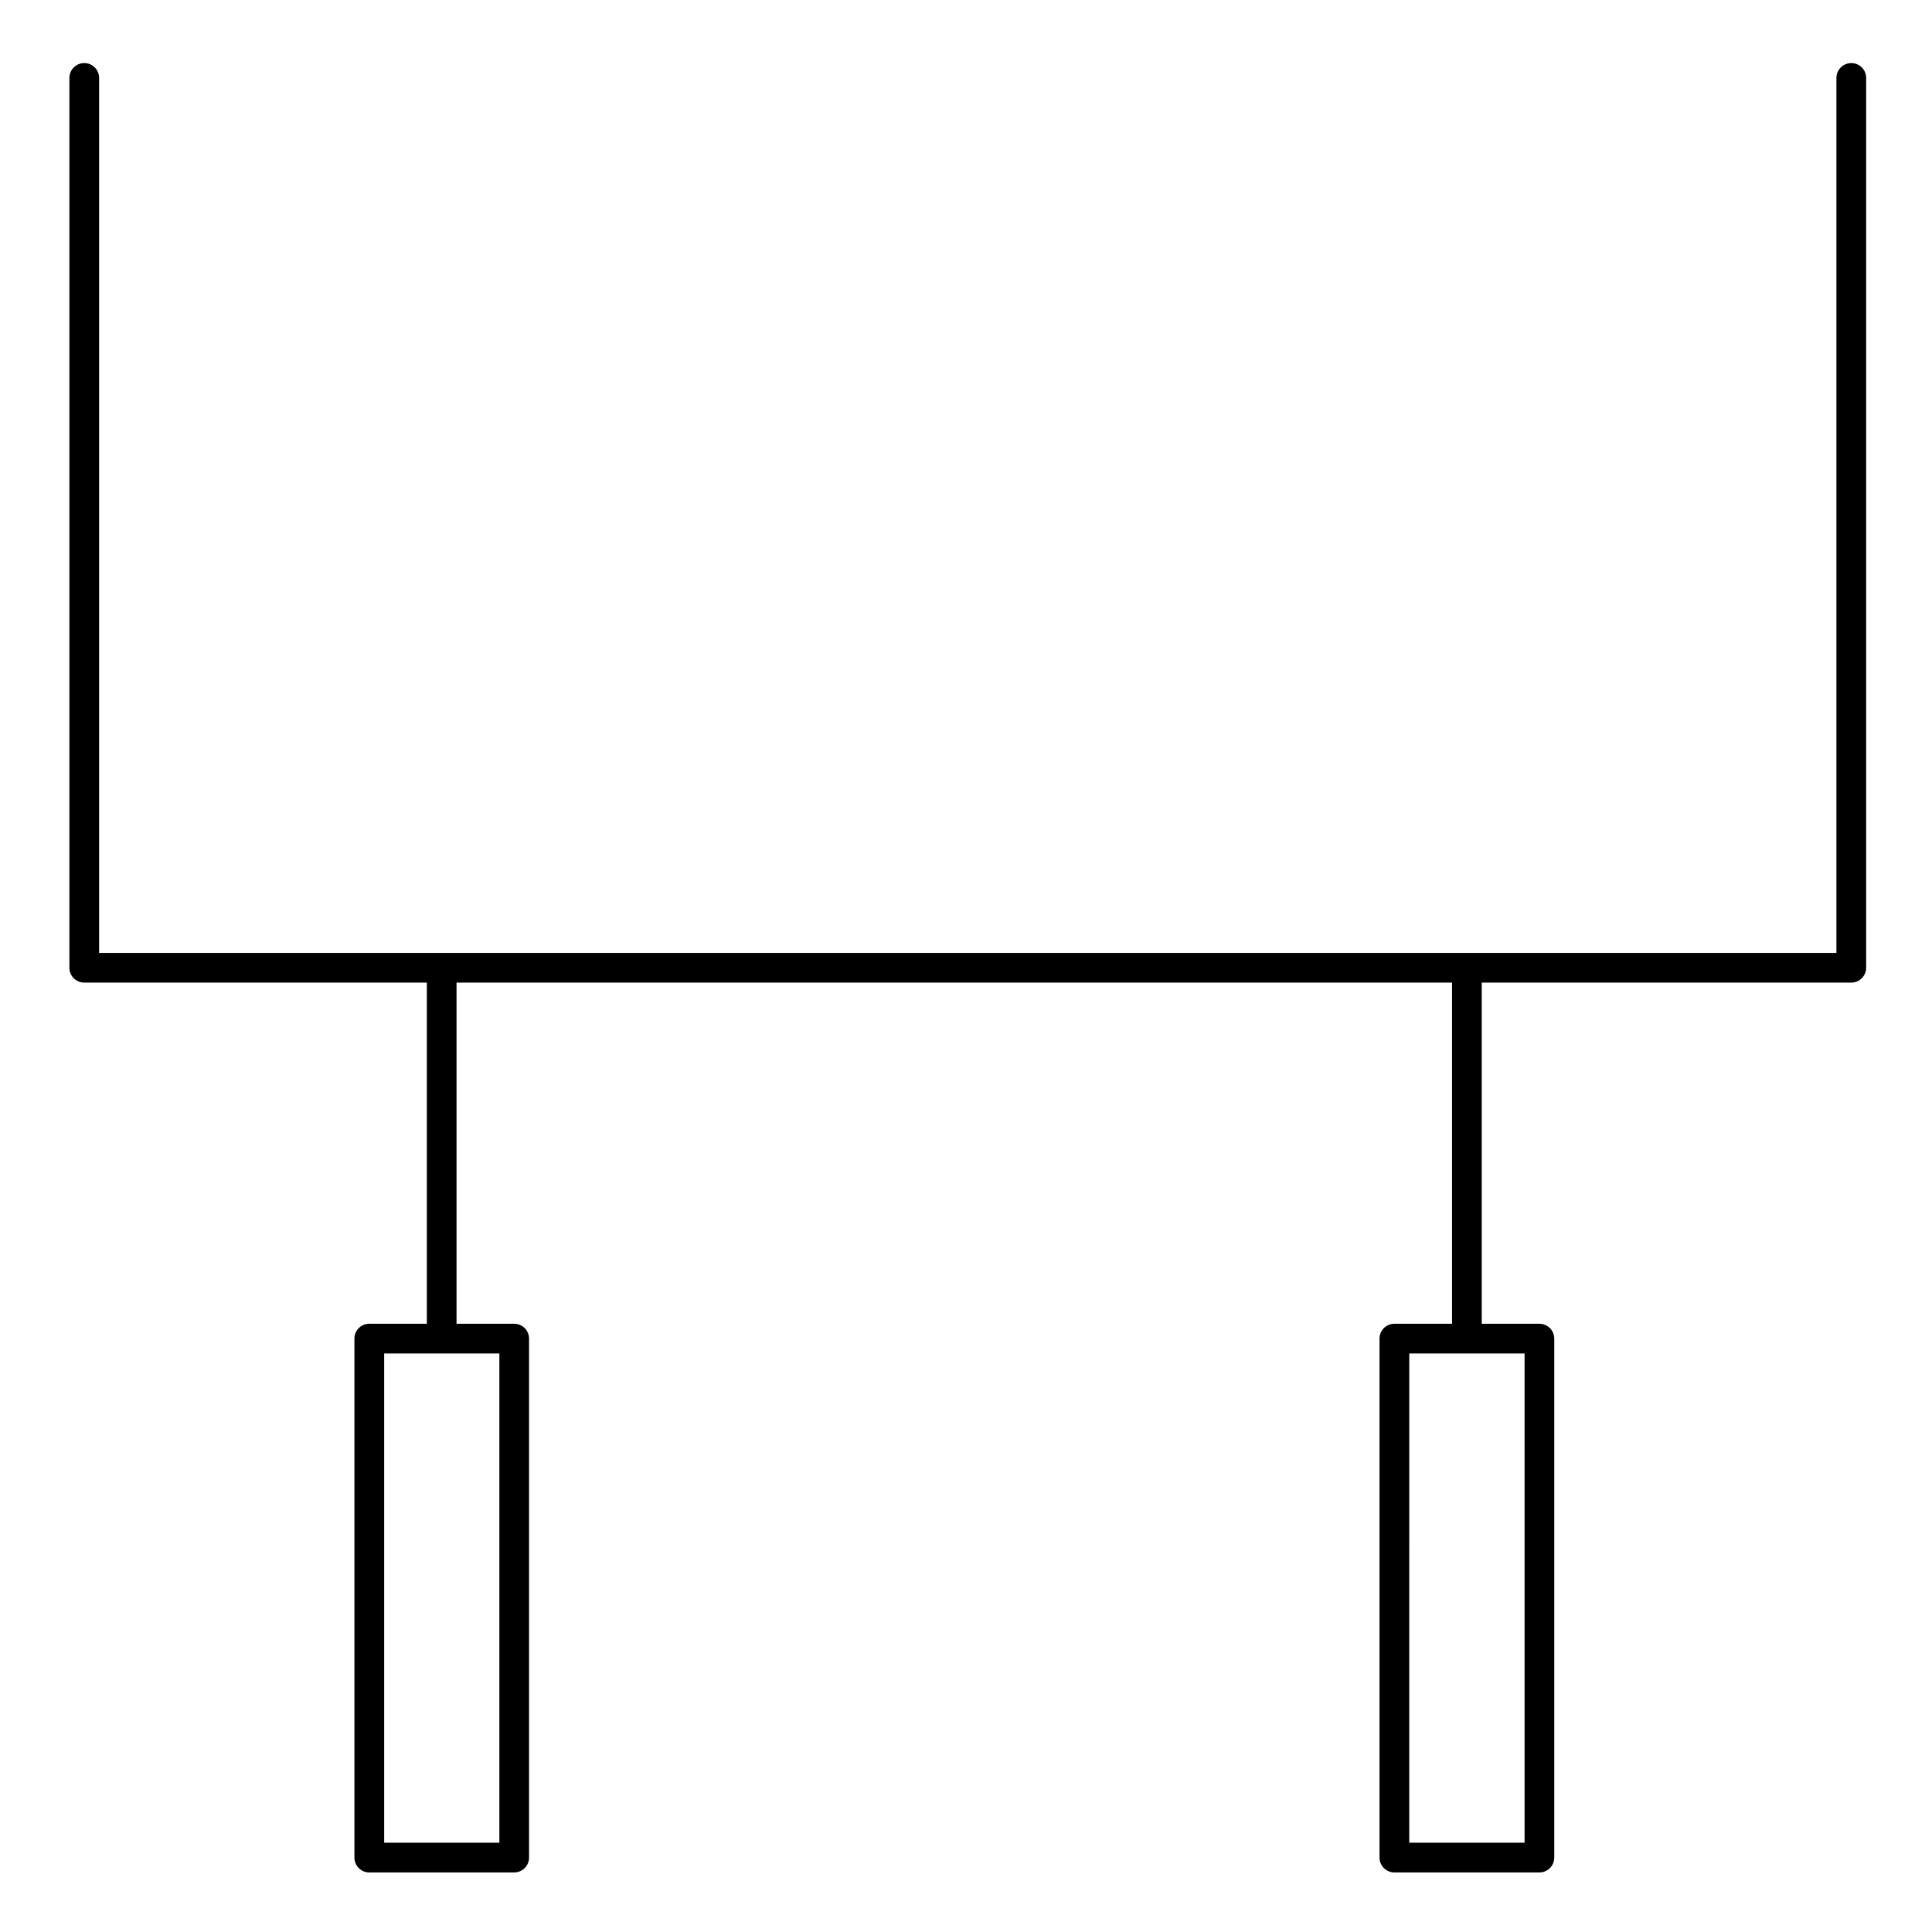
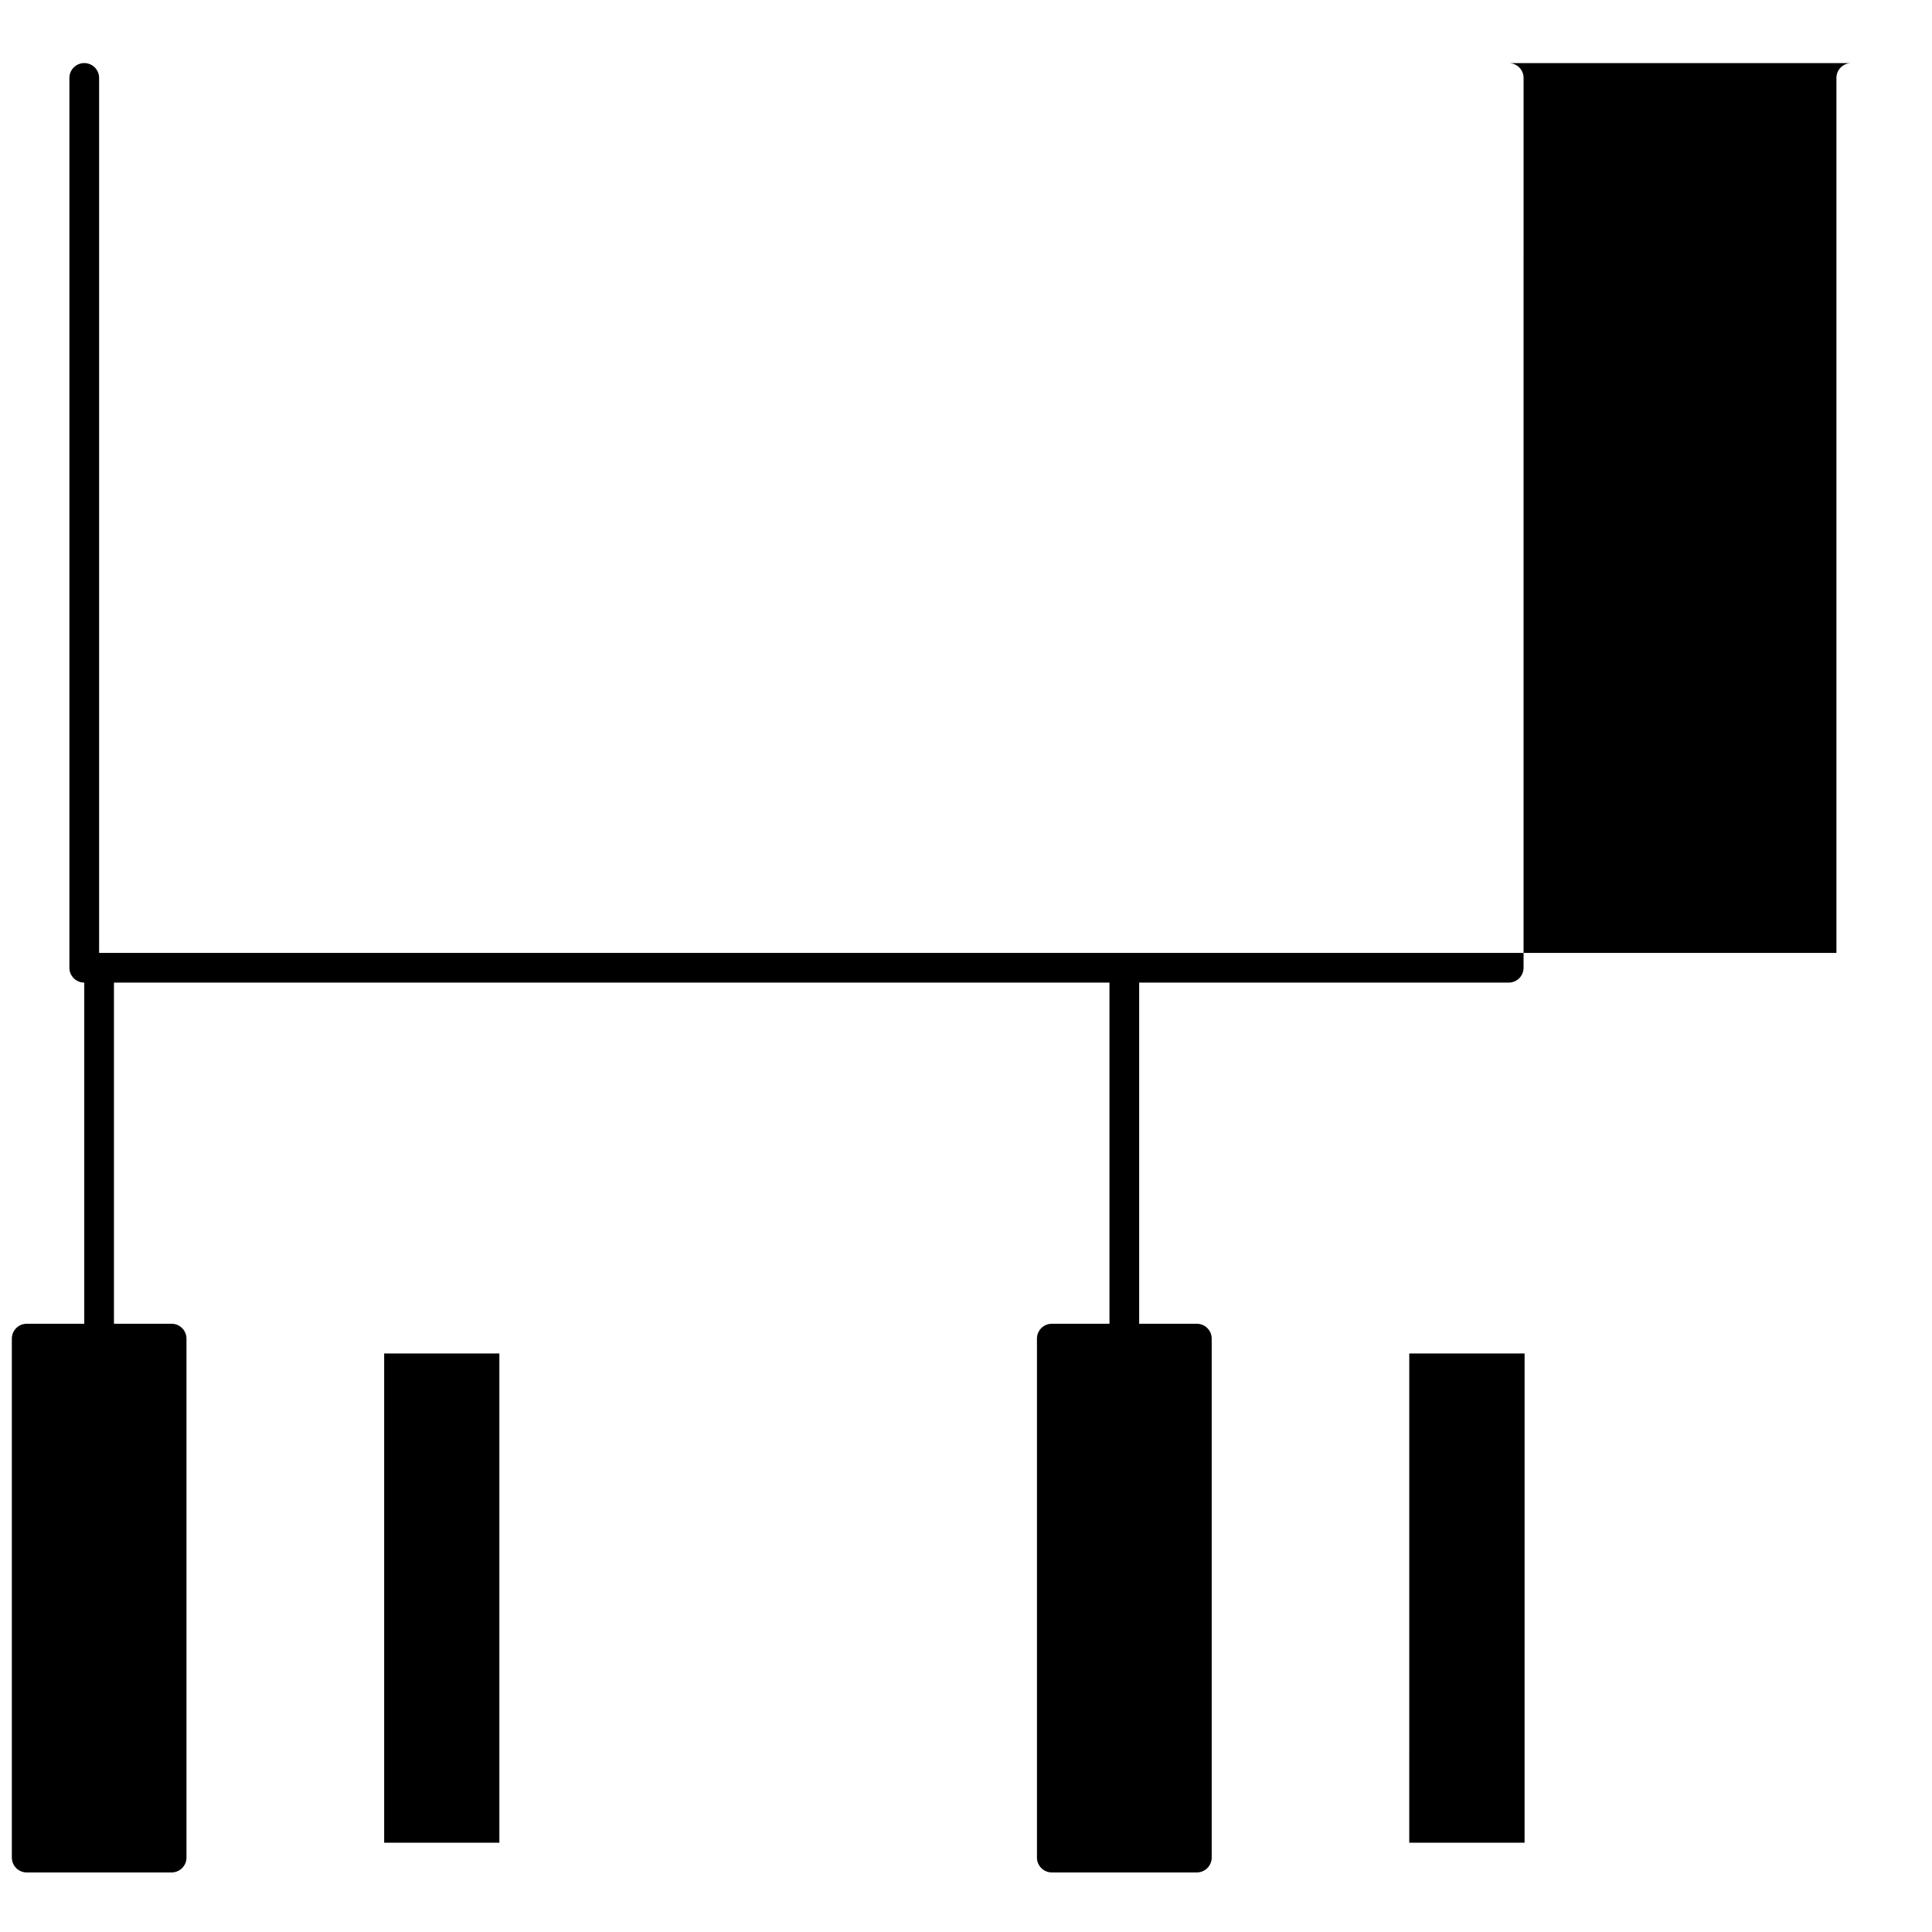
<svg xmlns="http://www.w3.org/2000/svg" fill="#000000" width="800px" height="800px" version="1.1" viewBox="144 144 512 512">
-   <path d="m634.61 160.72c-2.172 0-3.938 1.762-3.938 3.938v231.88h-97.93l-271.69-0.004h-90.785v-231.88c0-2.172-1.762-3.938-3.938-3.938-2.172 0-3.938 1.762-3.938 3.938v235.81c0 2.172 1.762 3.938 3.938 3.938h90.785v90.41h-15.254c-2.172 0-3.938 1.762-3.938 3.938v137.53c0 2.172 1.762 3.938 3.938 3.938h38.406c2.172 0 3.938-1.762 3.938-3.938v-137.53c0-2.172-1.762-3.938-3.938-3.938h-15.281v-90.41h263.82v90.41h-15.281c-2.172 0-3.938 1.762-3.938 3.938v137.53c0 2.172 1.762 3.938 3.938 3.938h38.434c2.172 0 3.938-1.762 3.938-3.938v-137.53c0-2.172-1.762-3.938-3.938-3.938h-15.281v-90.41h97.93c2.172 0 3.938-1.762 3.938-3.938l0.004-235.81c0-2.172-1.762-3.934-3.938-3.934zm-358.27 471.62h-30.531v-129.66h30.531zm271.69 0h-30.562l0.004-129.66h30.562z" />
+   <path d="m634.61 160.72c-2.172 0-3.938 1.762-3.938 3.938v231.88h-97.93l-271.69-0.004h-90.785v-231.88c0-2.172-1.762-3.938-3.938-3.938-2.172 0-3.938 1.762-3.938 3.938v235.81c0 2.172 1.762 3.938 3.938 3.938v90.41h-15.254c-2.172 0-3.938 1.762-3.938 3.938v137.53c0 2.172 1.762 3.938 3.938 3.938h38.406c2.172 0 3.938-1.762 3.938-3.938v-137.53c0-2.172-1.762-3.938-3.938-3.938h-15.281v-90.41h263.82v90.41h-15.281c-2.172 0-3.938 1.762-3.938 3.938v137.53c0 2.172 1.762 3.938 3.938 3.938h38.434c2.172 0 3.938-1.762 3.938-3.938v-137.53c0-2.172-1.762-3.938-3.938-3.938h-15.281v-90.41h97.93c2.172 0 3.938-1.762 3.938-3.938l0.004-235.81c0-2.172-1.762-3.934-3.938-3.934zm-358.27 471.62h-30.531v-129.66h30.531zm271.69 0h-30.562l0.004-129.66h30.562z" />
</svg>